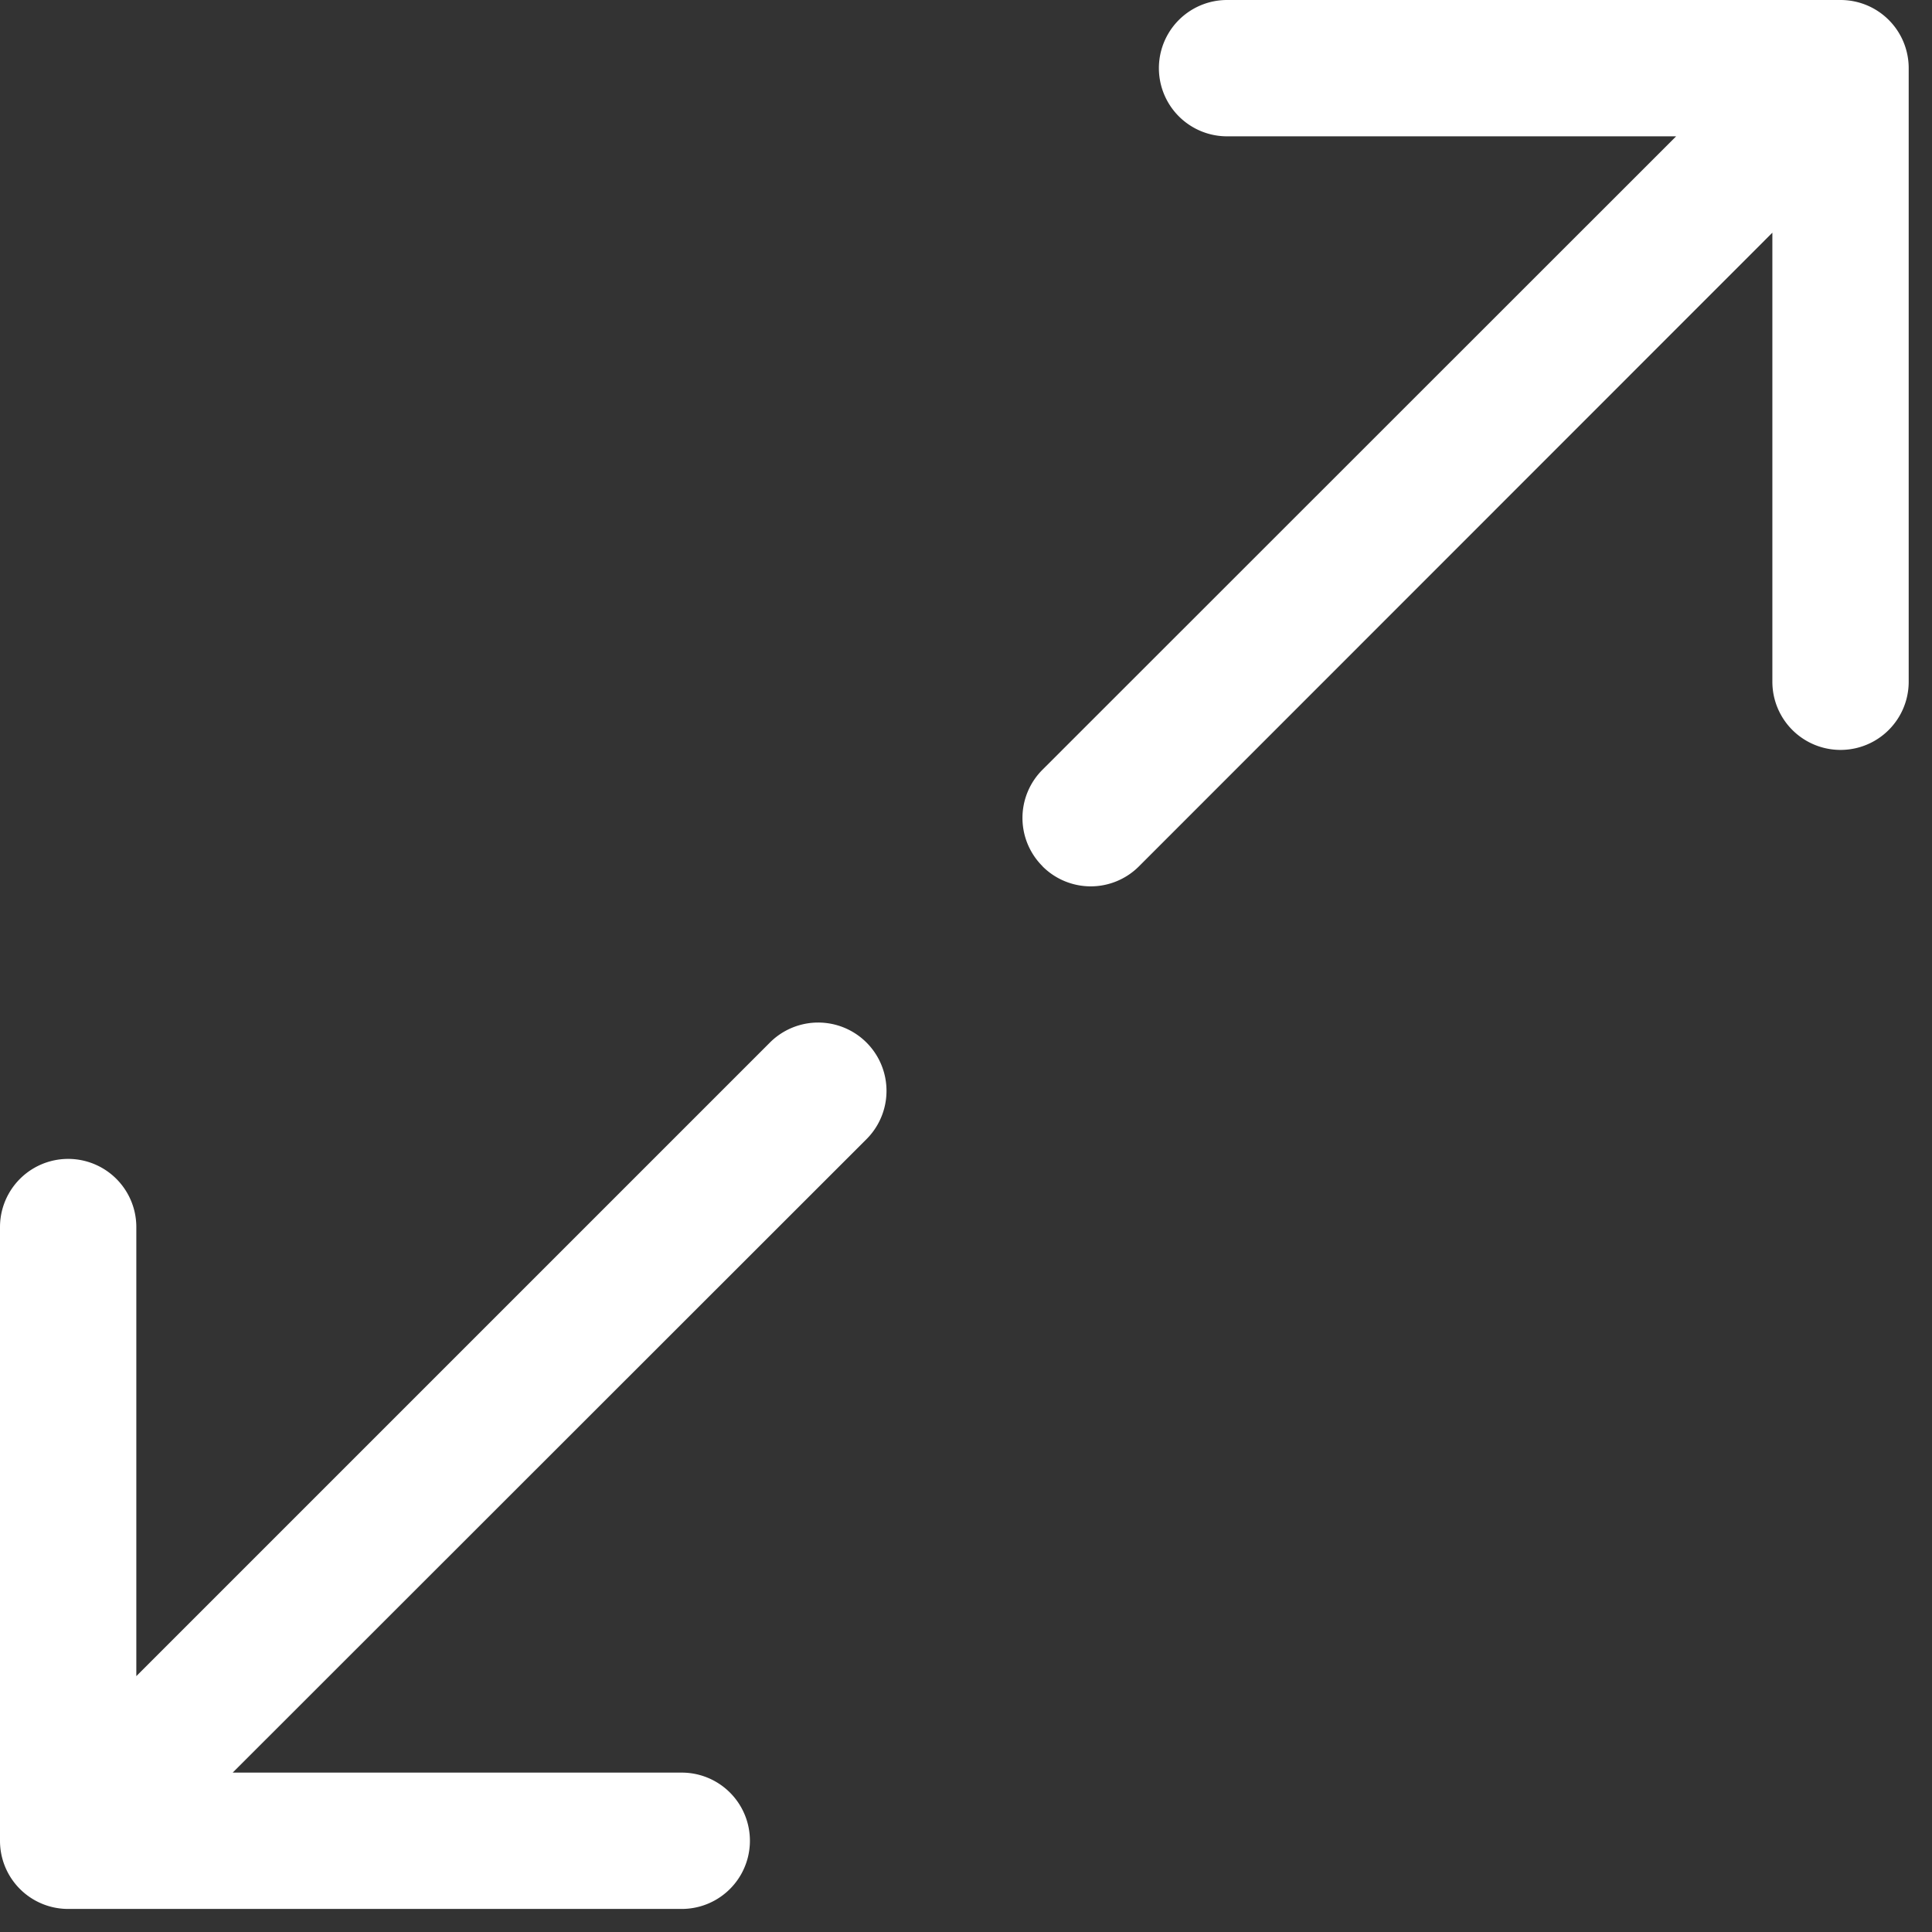
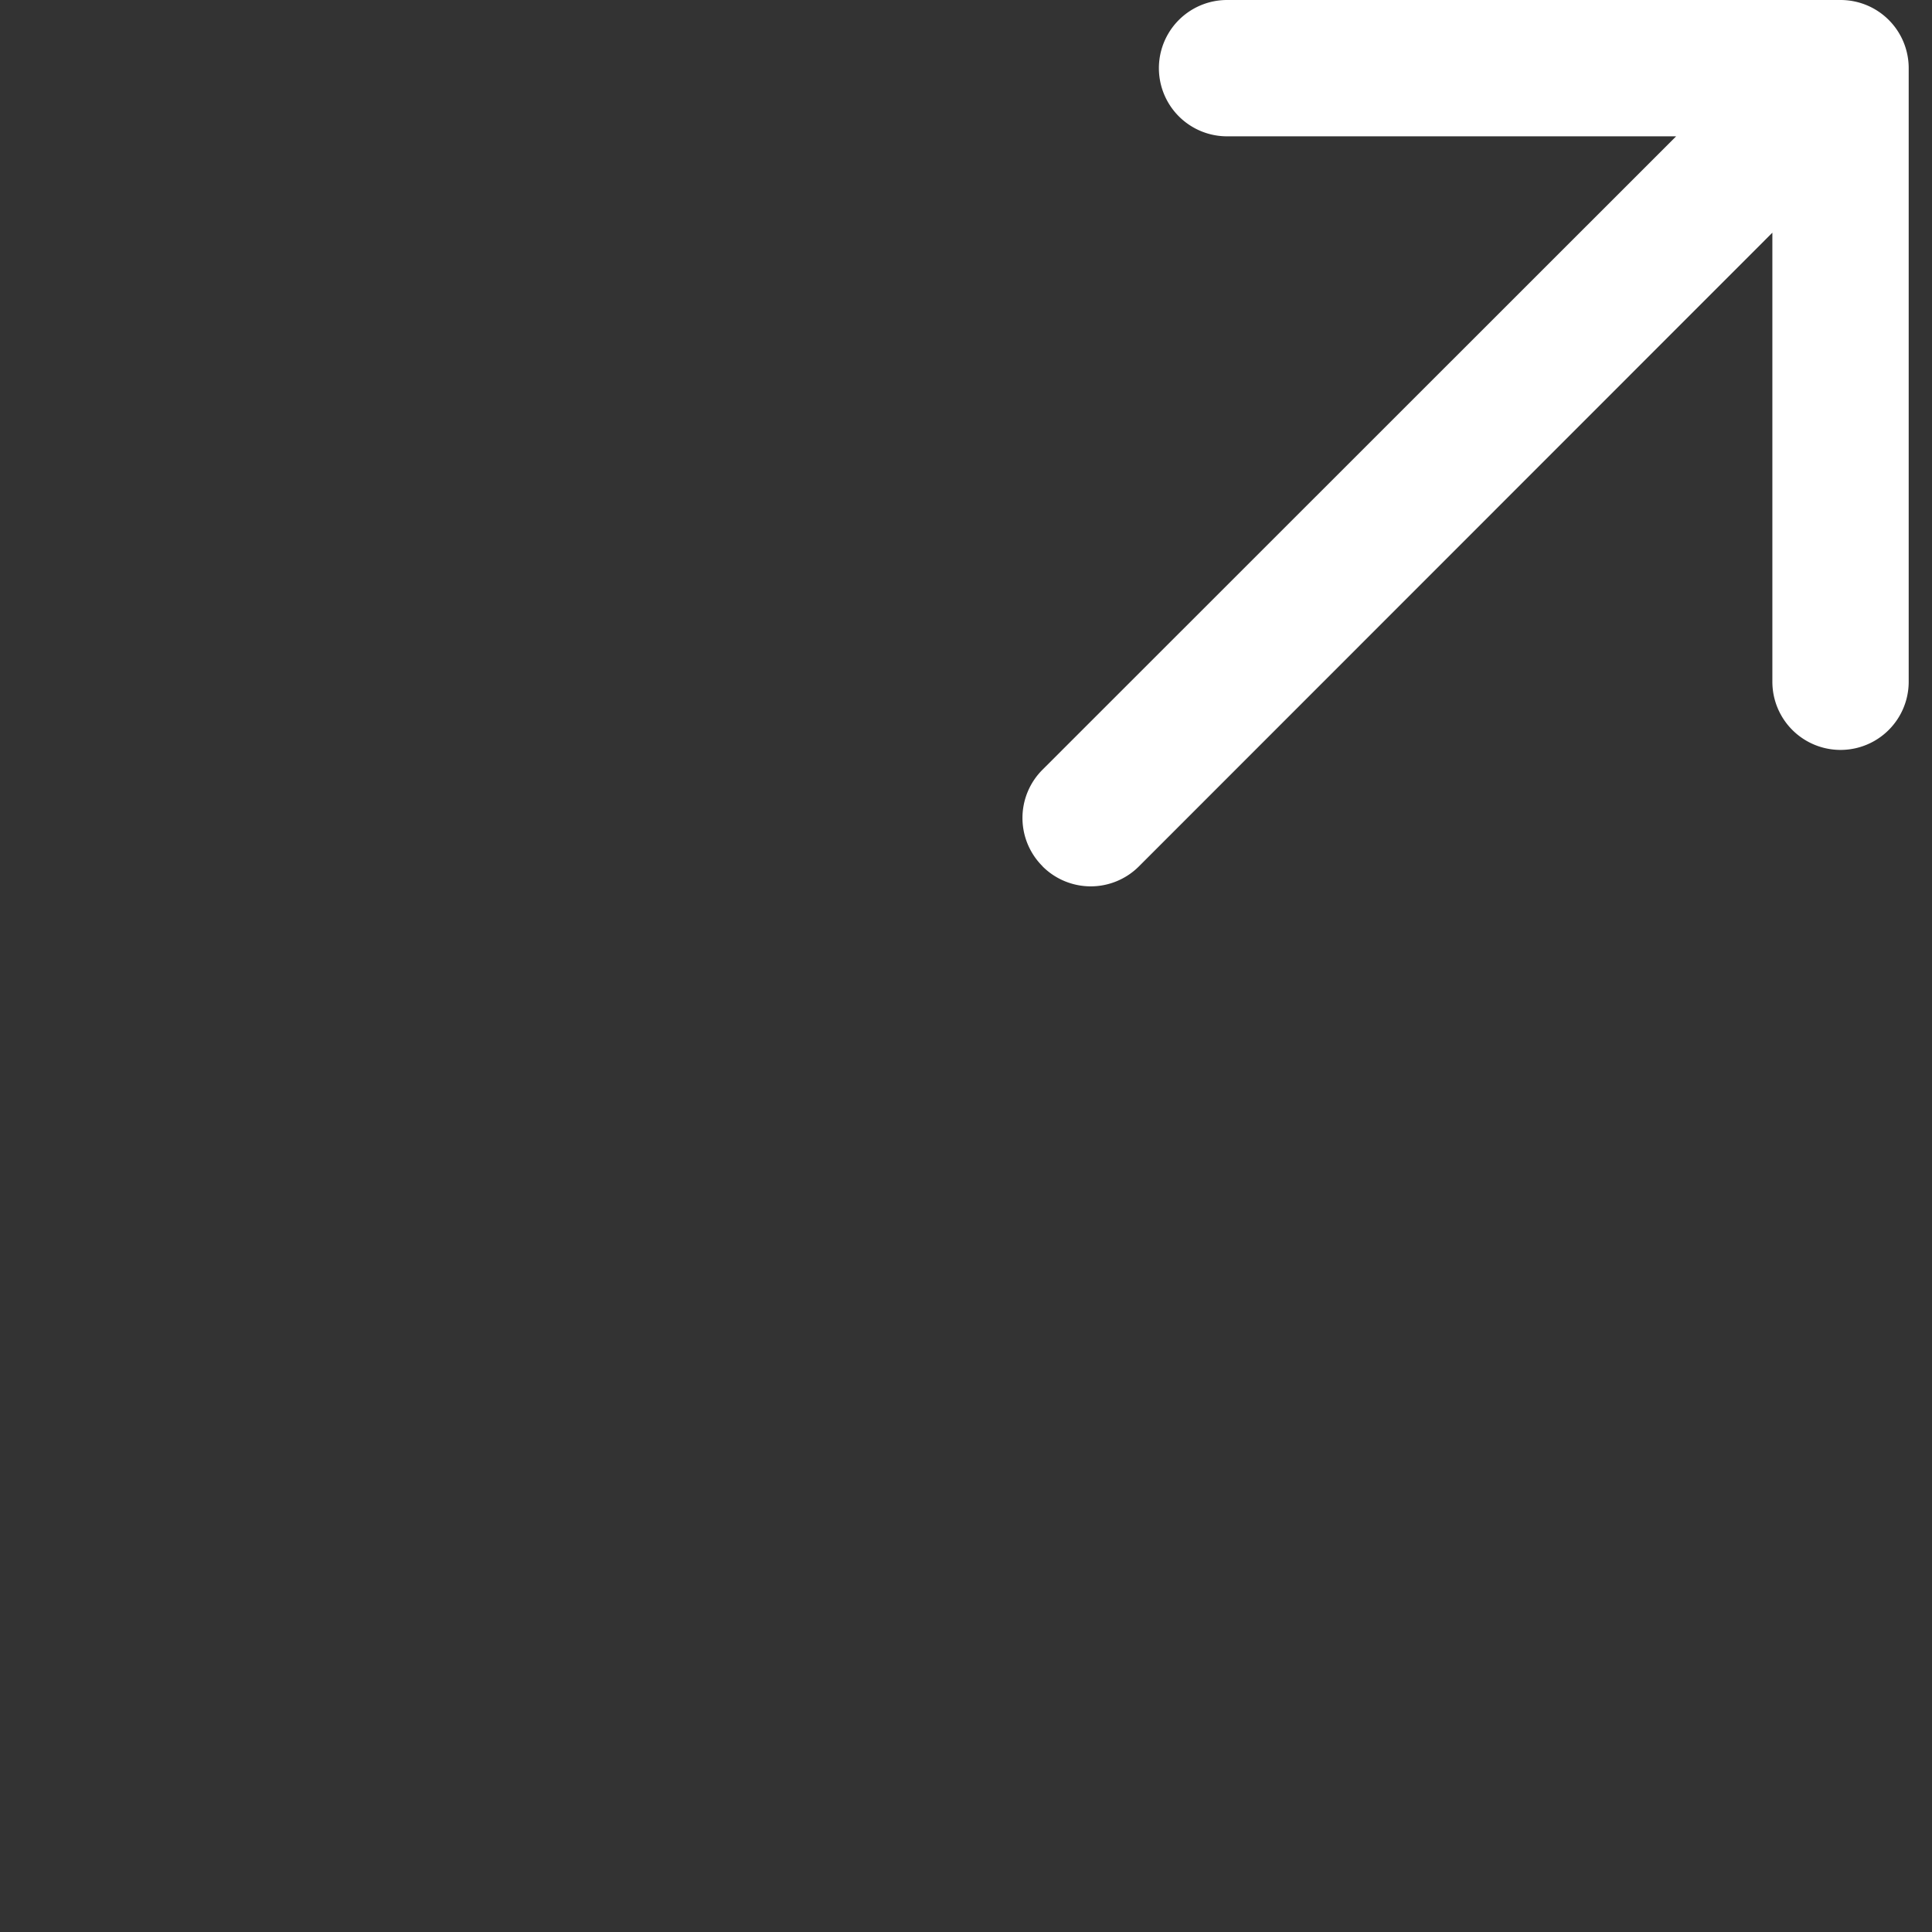
<svg xmlns="http://www.w3.org/2000/svg" width="16" height="16.002" viewBox="0 0 16 16.002">
  <rect x="0" y="0" width="16" height="16.002" fill="#333333" stroke="none" />
  <g id="Group_187202" data-name="Group 187202" transform="translate(21953 23651)">
    <rect id="Rectangle_174609" data-name="Rectangle 174609" width="16" height="16" transform="translate(-21953 -23650.998)" fill="none" />
    <g id="maximize" transform="translate(-21953 -23635.191) rotate(-90)">
      <g id="Group_187064" data-name="Group 187064">
        <path id="Path_289524" data-name="Path 289524" d="M.165,7.174a.564.564,0,0,1,0-.8L5.412,1.129H1.693A.564.564,0,1,1,1.693,0H6.774a.564.564,0,0,1,.564.564V5.646a.564.564,0,1,1-1.129,0V1.927L.964,7.174a.564.564,0,0,1-.8,0Z" transform="translate(15.809 8.469) rotate(90)" fill="#fff" />
-         <path id="Path_289525" data-name="Path 289525" d="M1.129,5.412,6.376.165a.564.564,0,0,1,.8.8L1.927,6.211H5.646a.564.564,0,0,1,0,1.129H.564A.564.564,0,0,1,0,6.775V1.693a.564.564,0,1,1,1.129,0Z" transform="translate(7.34) rotate(90)" fill="#fff" />
      </g>
    </g>
  </g>
</svg>